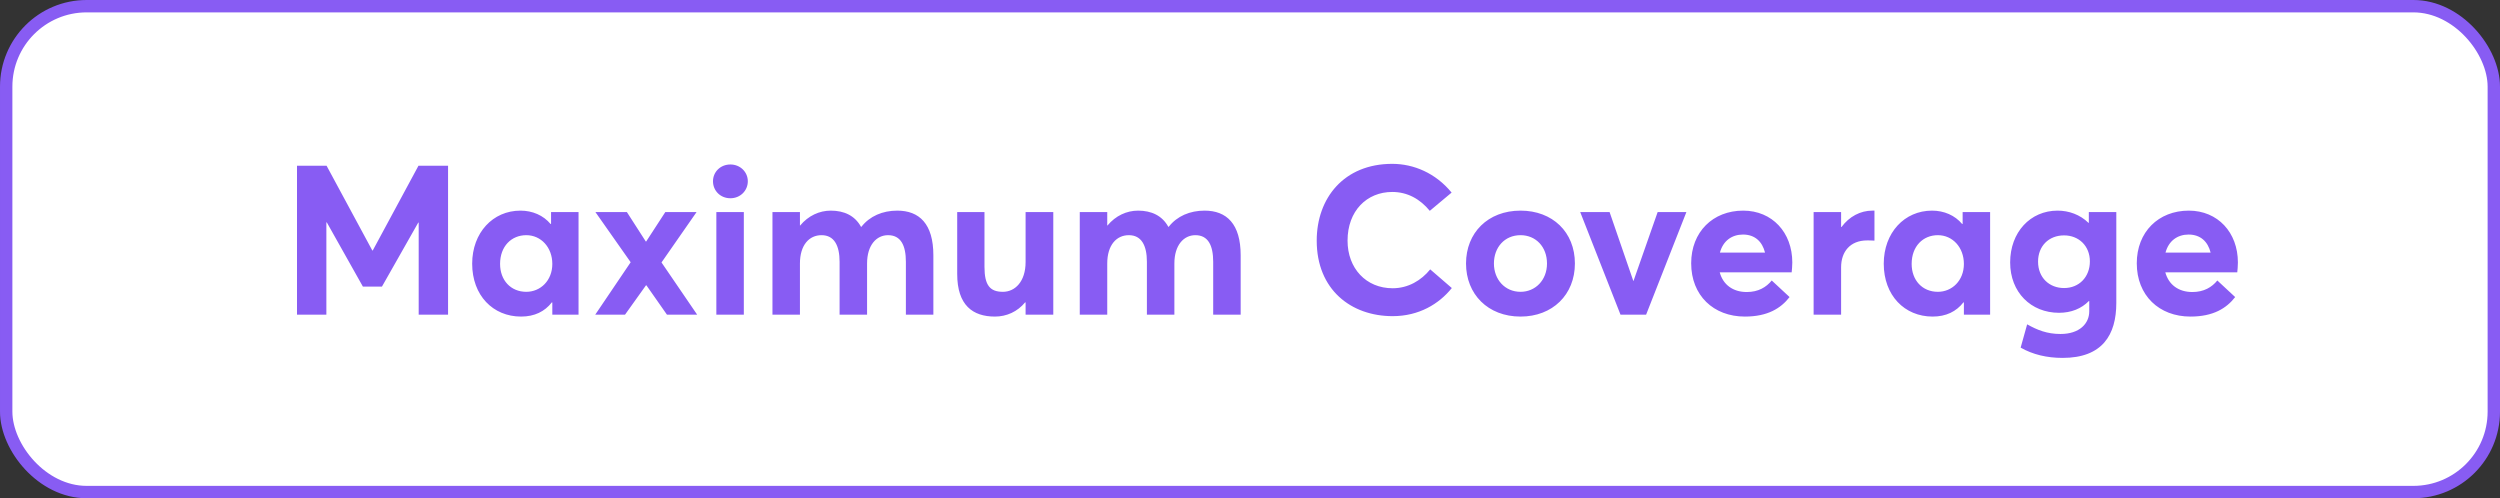
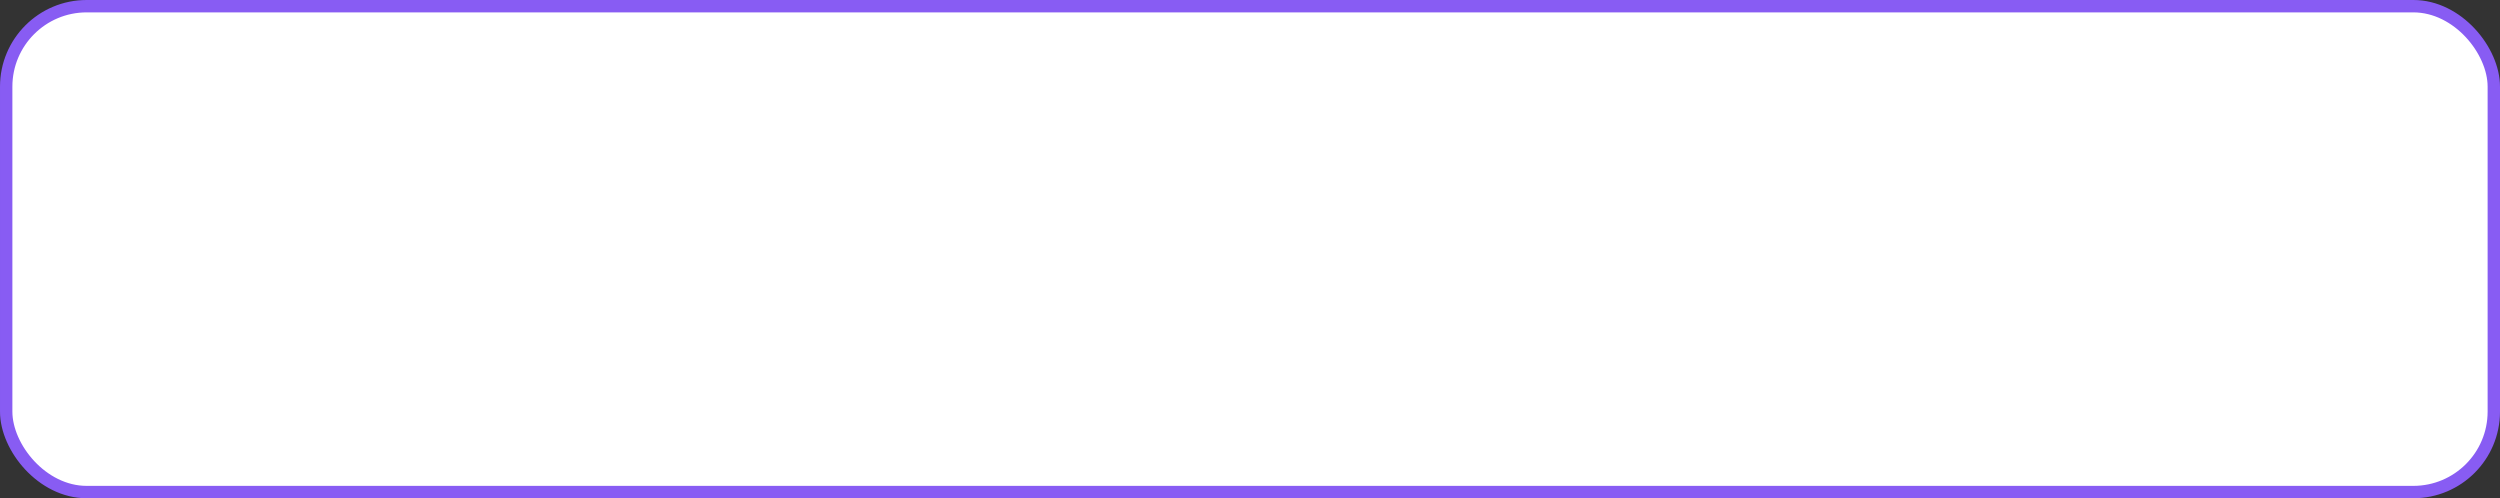
<svg xmlns="http://www.w3.org/2000/svg" width="286" height="57" viewBox="0 0 286 57" fill="none">
  <rect x="0" y="0" width="286" height="57" fill="#333333" stroke="none" />
  <rect x="0.708" y="0.708" width="284.584" height="55.584" rx="9.204" fill="white" stroke="#885CF3" stroke-width="1.416" />
-   <path d="M33.977 36V18.96H37.361L42.593 28.656H42.642L47.873 18.96H51.258V36H47.898V25.464H47.849L43.697 32.784H41.514L37.386 25.44H37.337V36H33.977ZM59.609 36.216C56.393 36.216 54.017 33.792 54.017 30.168C54.017 26.616 56.393 24.096 59.537 24.096C60.905 24.096 62.153 24.624 62.993 25.632L63.041 25.608V24.264H66.185V36H63.185V34.608L63.137 34.584C62.321 35.64 61.145 36.216 59.609 36.216ZM60.209 33.384C61.817 33.384 63.185 32.112 63.185 30.192C63.185 28.296 61.889 26.904 60.209 26.904C58.505 26.904 57.209 28.176 57.209 30.192C57.209 32.064 58.433 33.384 60.209 33.384ZM68.093 36L72.149 30L68.117 24.264H71.717L73.877 27.624H73.925L76.109 24.264H79.685L75.677 30.024L79.757 36H76.301L73.949 32.64H73.901L71.501 36H68.093ZM83.558 22.68C82.406 22.68 81.566 21.816 81.566 20.736C81.566 19.68 82.406 18.816 83.558 18.816C84.686 18.816 85.55 19.68 85.55 20.736C85.55 21.816 84.686 22.68 83.558 22.68ZM81.95 36V24.264H85.094V36H81.95ZM88.369 36V24.264H91.513V25.8H91.537C92.473 24.672 93.745 24.096 95.041 24.096C96.577 24.096 97.801 24.672 98.497 25.944H98.545C99.505 24.72 100.969 24.096 102.649 24.096C105.169 24.096 106.777 25.608 106.777 29.208V36H103.633V29.952C103.633 28.08 103.057 26.904 101.593 26.904C100.273 26.904 99.193 28.032 99.193 30.144V36H96.049V29.952C96.049 28.08 95.425 26.904 93.985 26.904C92.569 26.904 91.513 28.032 91.513 30.144V36H88.369ZM113.824 36.216C111.28 36.216 109.504 34.92 109.504 31.344V24.264H112.624V30.528C112.624 32.664 113.272 33.384 114.736 33.384C116.104 33.384 117.328 32.232 117.328 29.976V24.264H120.496V36H117.328V34.608L117.28 34.584C116.392 35.664 115.144 36.216 113.824 36.216ZM123.525 36V24.264H126.669V25.8H126.693C127.629 24.672 128.901 24.096 130.197 24.096C131.733 24.096 132.957 24.672 133.653 25.944H133.701C134.661 24.72 136.125 24.096 137.805 24.096C140.325 24.096 141.933 25.608 141.933 29.208V36H138.789V29.952C138.789 28.08 138.213 26.904 136.749 26.904C135.429 26.904 134.349 28.032 134.349 30.144V36H131.205V29.952C131.205 28.08 130.581 26.904 129.141 26.904C127.725 26.904 126.669 28.032 126.669 30.144V36H123.525ZM159.32 36.168C154.568 36.168 150.632 33.144 150.632 27.528C150.632 22.656 153.752 18.744 159.272 18.744C161.72 18.744 164.24 19.8 166.064 22.032L163.568 24.12C162.464 22.776 161.024 21.96 159.272 21.96C156.368 21.96 154.16 24.12 154.16 27.528C154.16 30.696 156.272 32.976 159.32 32.976C161.096 32.976 162.584 32.088 163.616 30.816L166.088 32.952C164.624 34.776 162.32 36.168 159.32 36.168ZM173.953 36.216C170.209 36.216 167.713 33.648 167.713 30.144C167.713 26.64 170.209 24.096 173.953 24.096C177.601 24.096 180.169 26.544 180.169 30.144C180.169 33.72 177.601 36.216 173.953 36.216ZM173.953 33.384C175.633 33.384 176.977 32.064 176.977 30.144C176.977 28.224 175.681 26.904 173.953 26.904C172.129 26.904 170.905 28.296 170.905 30.144C170.905 31.968 172.153 33.384 173.953 33.384ZM185.386 36L180.778 24.264H184.138L186.85 32.136H186.874L189.634 24.264H192.922L188.314 36H185.386ZM205.039 30.024C205.039 30.408 204.991 30.96 204.967 31.152H196.735C197.119 32.568 198.247 33.408 199.831 33.408C201.151 33.408 202.063 32.856 202.687 32.088L204.727 33.984C203.743 35.256 202.231 36.216 199.615 36.216C196.015 36.216 193.471 33.792 193.471 30.12C193.471 26.544 195.943 24.096 199.423 24.096C202.735 24.096 205.039 26.592 205.039 30.024ZM199.399 26.832C198.127 26.832 197.119 27.552 196.759 28.896H201.919C201.607 27.648 200.767 26.832 199.399 26.832ZM207.478 36V24.264H210.622V25.968H210.67C211.558 24.768 212.83 24.096 214.198 24.096H214.438V27.528C214.102 27.504 213.79 27.504 213.598 27.504C211.654 27.504 210.622 28.8 210.622 30.576V36H207.478ZM221.093 36.216C217.877 36.216 215.501 33.792 215.501 30.168C215.501 26.616 217.877 24.096 221.021 24.096C222.389 24.096 223.637 24.624 224.477 25.632L224.525 25.608V24.264H227.669V36H224.669V34.608L224.621 34.584C223.805 35.64 222.629 36.216 221.093 36.216ZM221.693 33.384C223.301 33.384 224.669 32.112 224.669 30.192C224.669 28.296 223.373 26.904 221.693 26.904C219.989 26.904 218.693 28.176 218.693 30.192C218.693 32.064 219.917 33.384 221.693 33.384ZM235.962 40.944C234.162 40.944 232.554 40.56 231.162 39.768L231.906 37.104C233.058 37.752 234.186 38.208 235.722 38.208C237.906 38.208 239.01 37.008 239.01 35.616V34.44H238.962C238.122 35.304 236.946 35.784 235.554 35.784C232.338 35.784 229.962 33.432 229.962 30.024C229.962 26.568 232.266 24.096 235.386 24.096C236.682 24.096 237.954 24.552 238.914 25.488H238.962V24.264H242.106V34.656C242.106 38.328 240.498 40.944 235.962 40.944ZM236.13 32.952C237.858 32.952 239.082 31.68 239.082 29.904C239.082 28.128 237.81 26.928 236.13 26.928C234.378 26.928 233.154 28.152 233.154 29.928C233.154 31.776 234.45 32.952 236.13 32.952ZM256.015 30.024C256.015 30.408 255.967 30.96 255.943 31.152H247.711C248.095 32.568 249.223 33.408 250.807 33.408C252.127 33.408 253.039 32.856 253.663 32.088L255.703 33.984C254.719 35.256 253.207 36.216 250.591 36.216C246.991 36.216 244.447 33.792 244.447 30.12C244.447 26.544 246.919 24.096 250.399 24.096C253.711 24.096 256.015 26.592 256.015 30.024ZM250.375 26.832C249.103 26.832 248.095 27.552 247.735 28.896H252.895C252.583 27.648 251.743 26.832 250.375 26.832Z" fill="#885CF3" />
</svg>